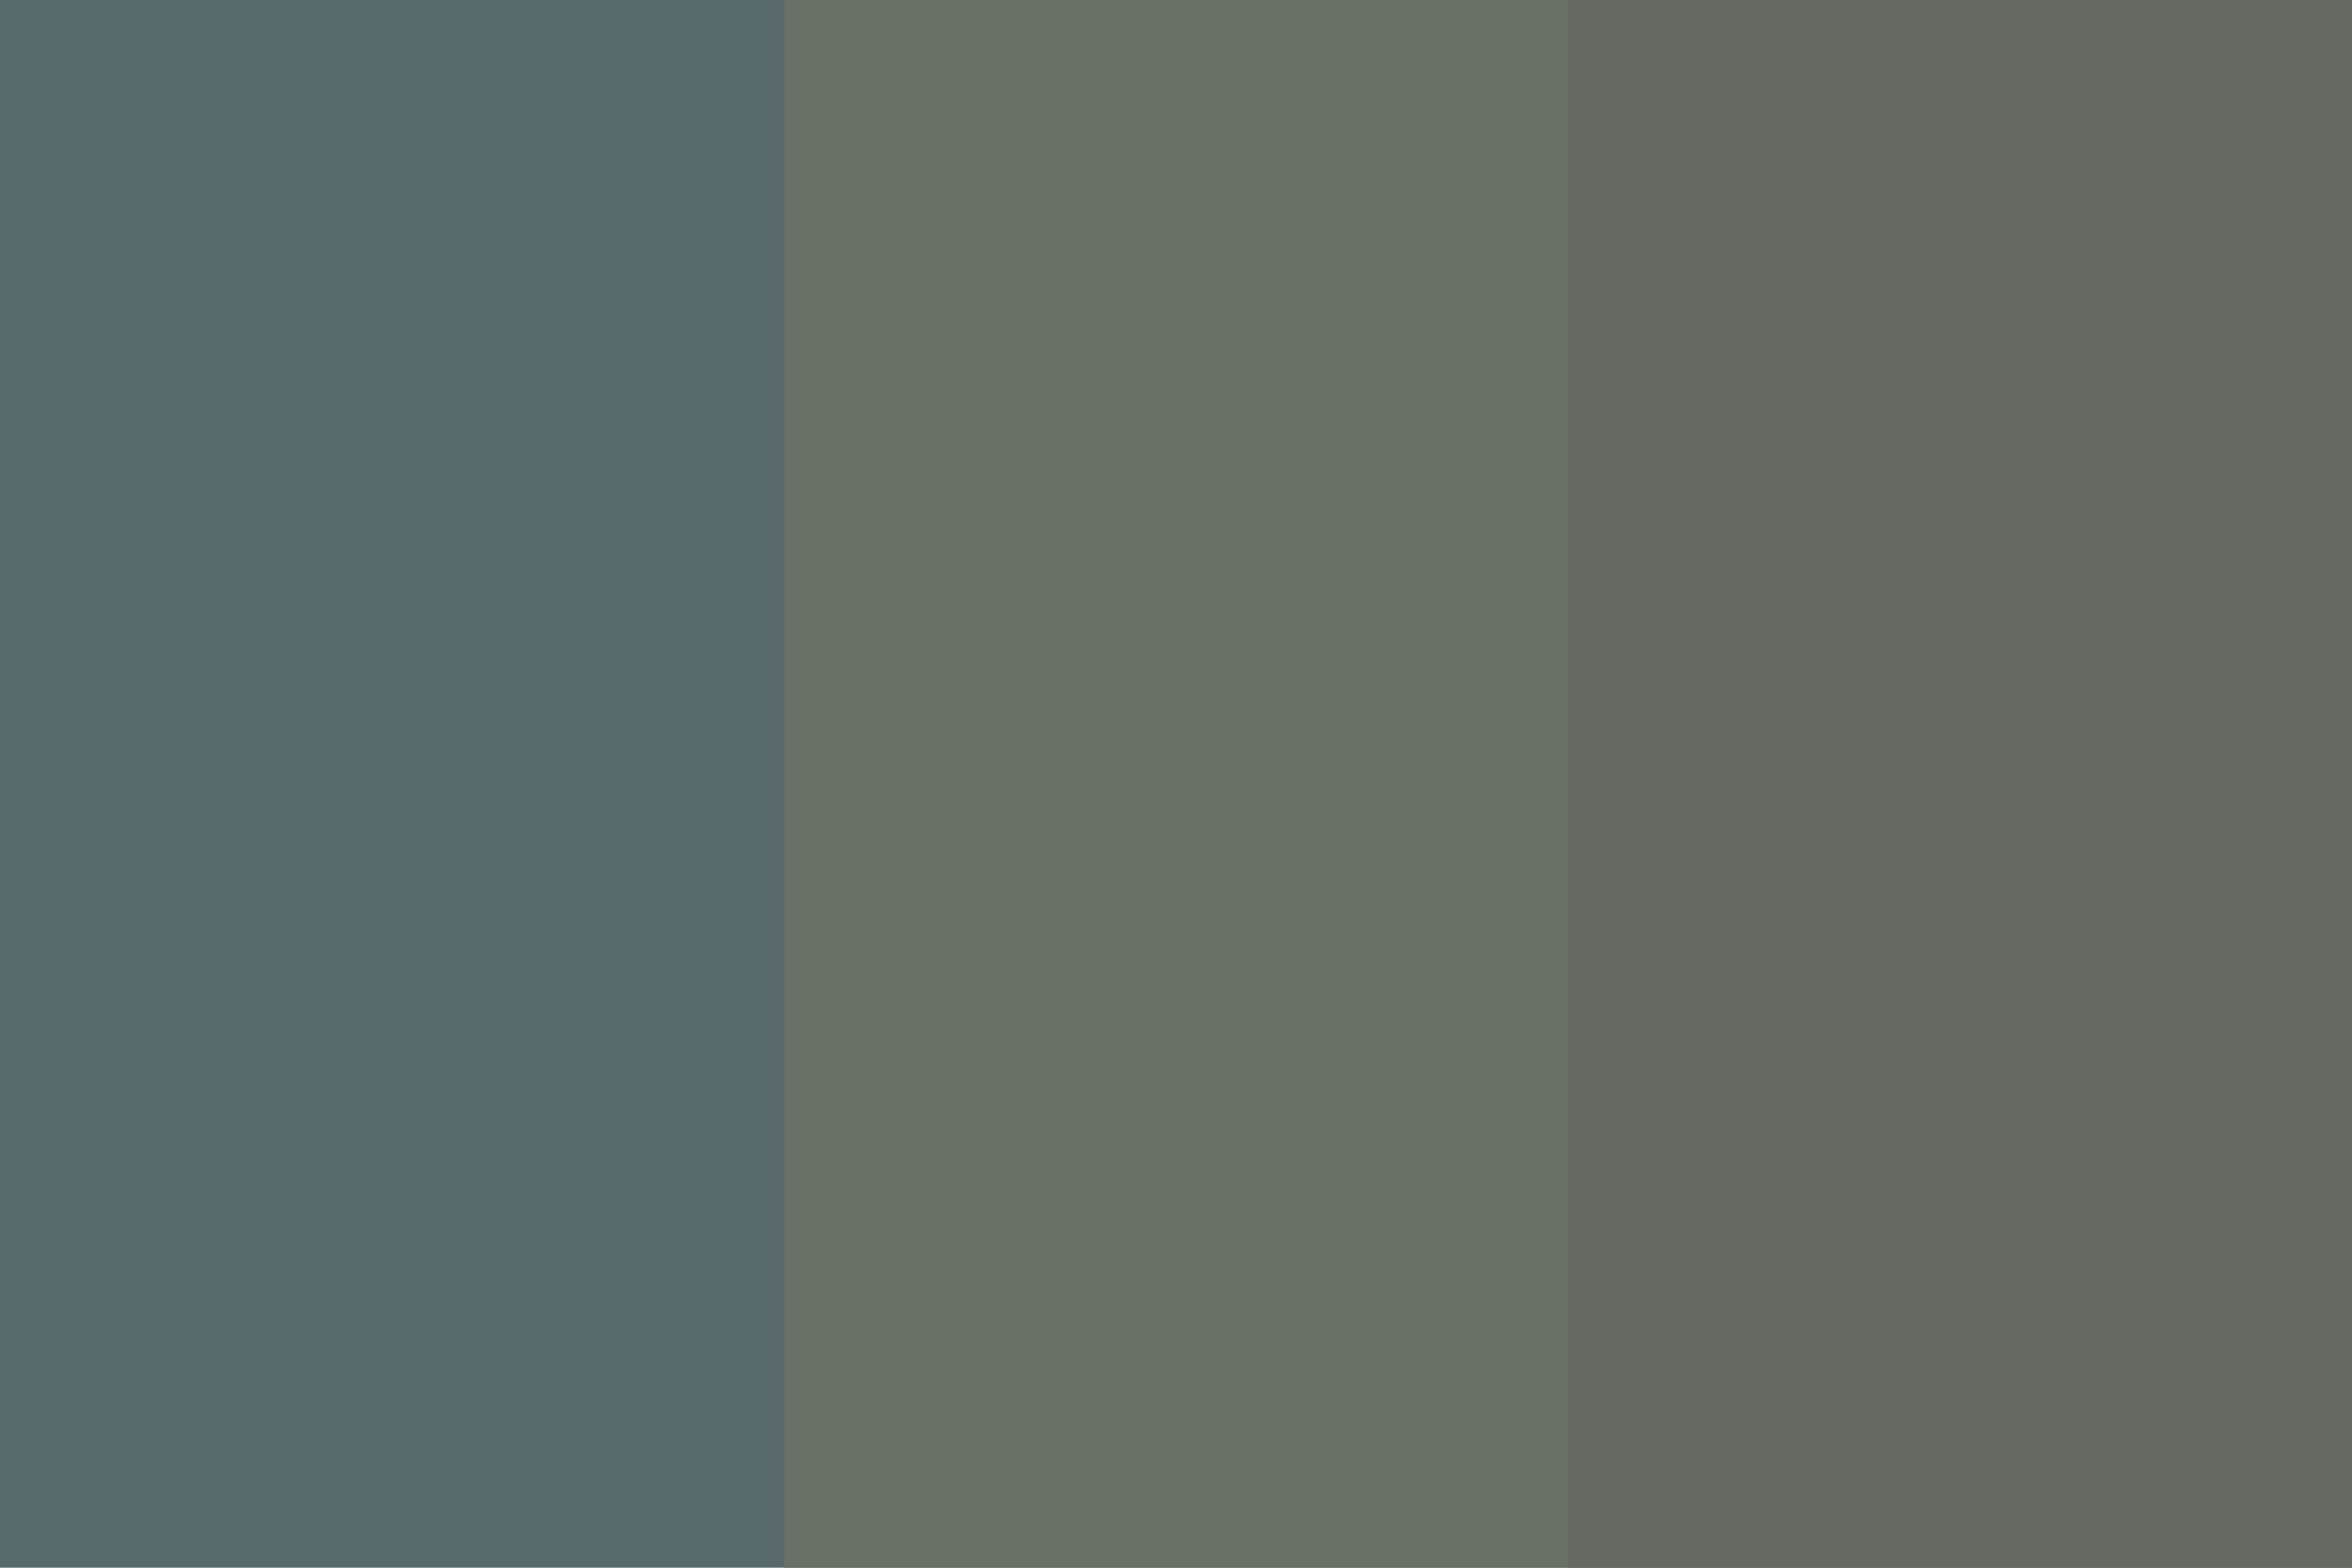
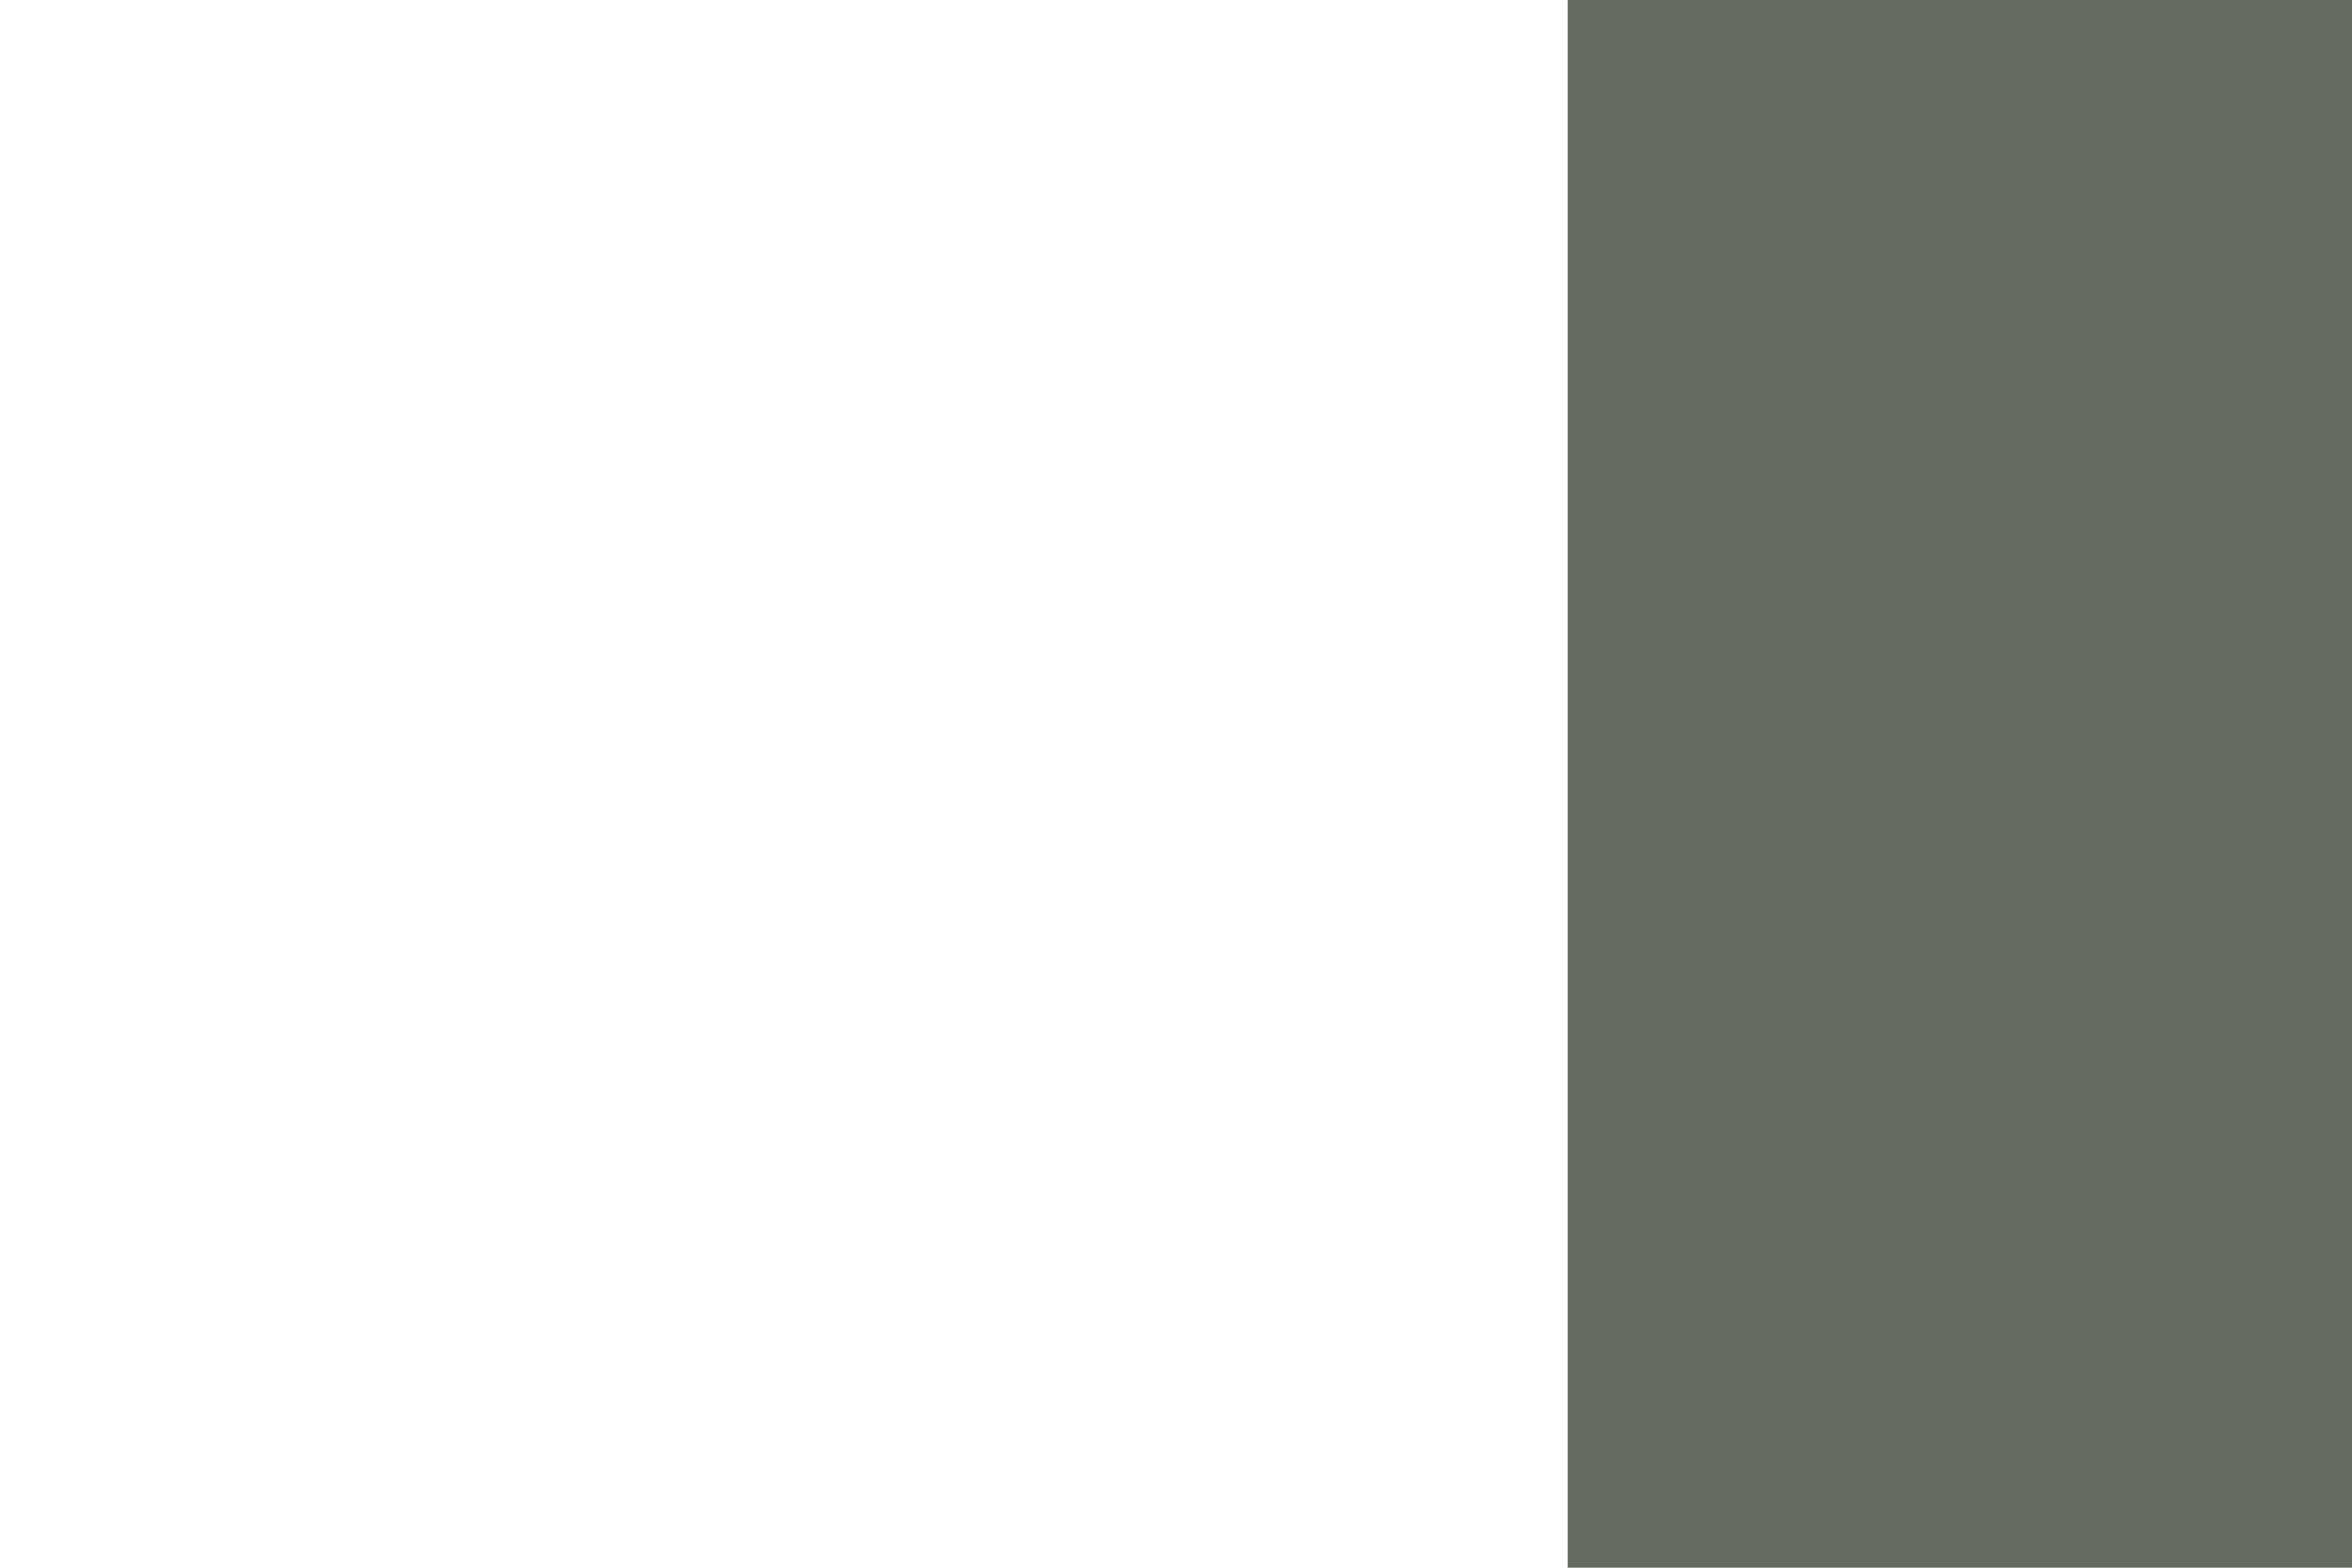
<svg xmlns="http://www.w3.org/2000/svg" width="600" height="400" viewBox="0 0 3 2">
-   <rect width="3" height="2" x="0" y="0" fill="#57696B" />
-   <rect width="2" height="2" x="1" y="0" fill="#697065" />
  <rect width="1" height="2" x="2" y="0" fill="#646961" />
</svg>